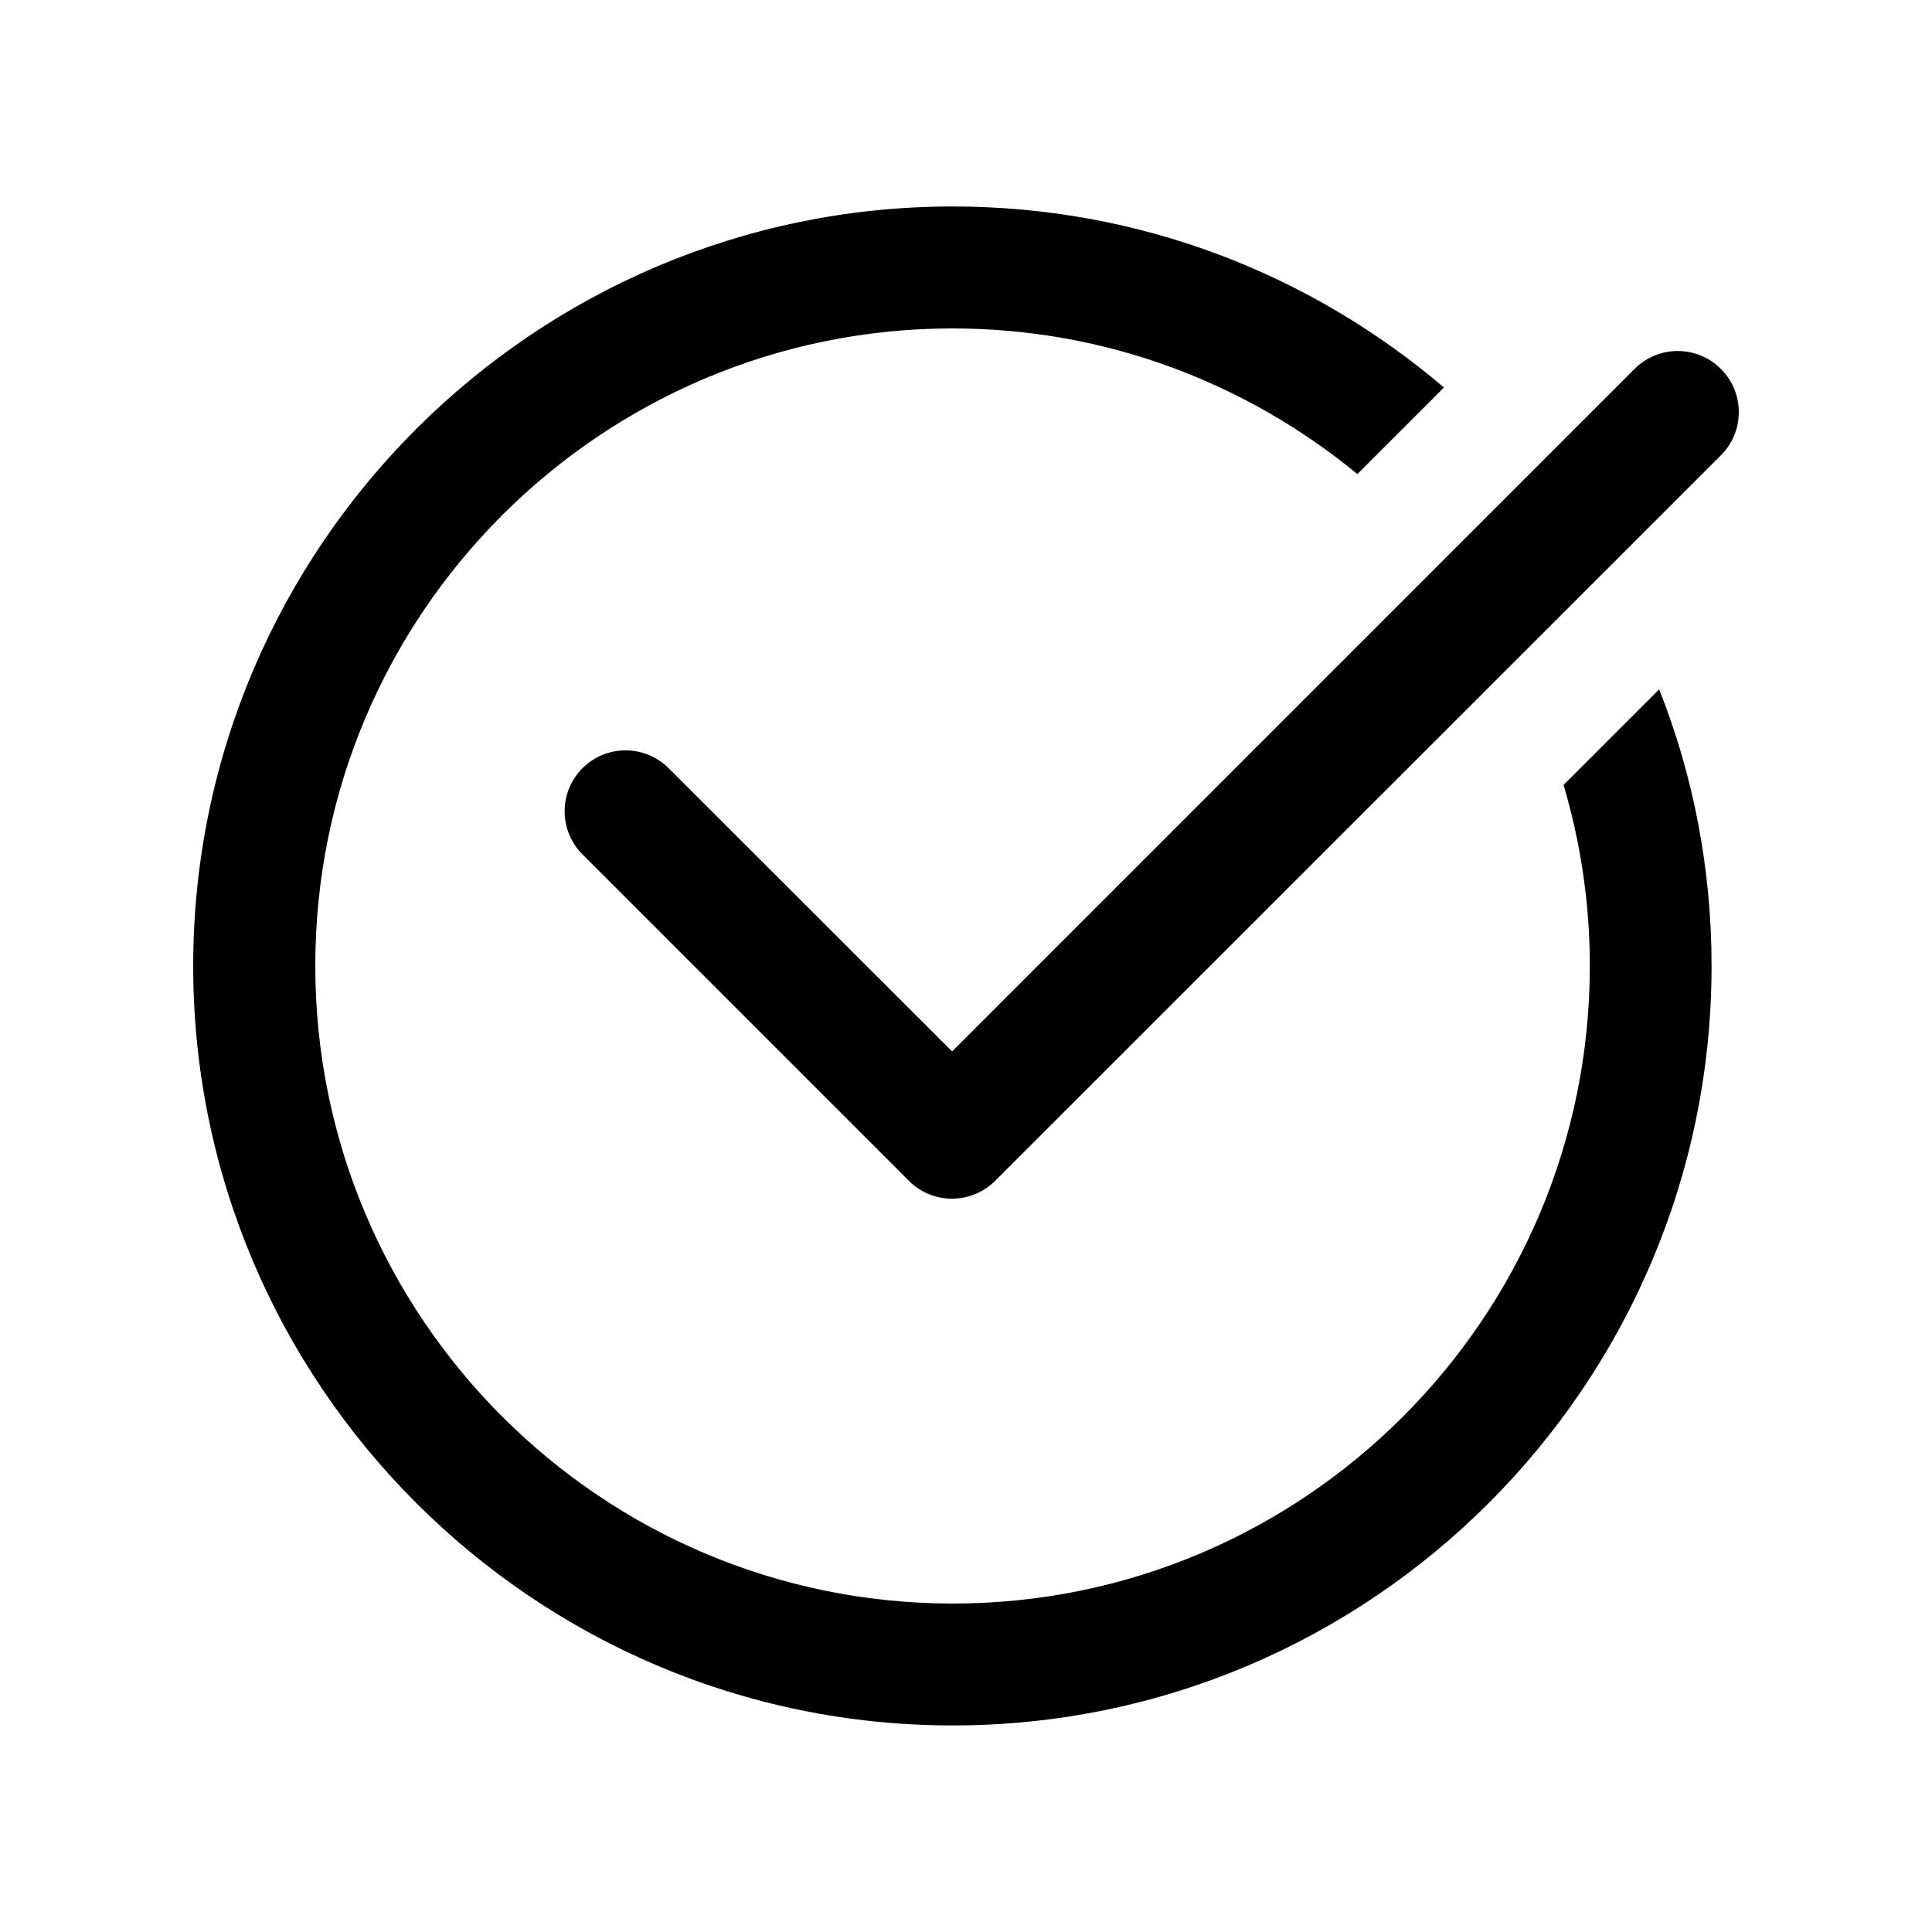
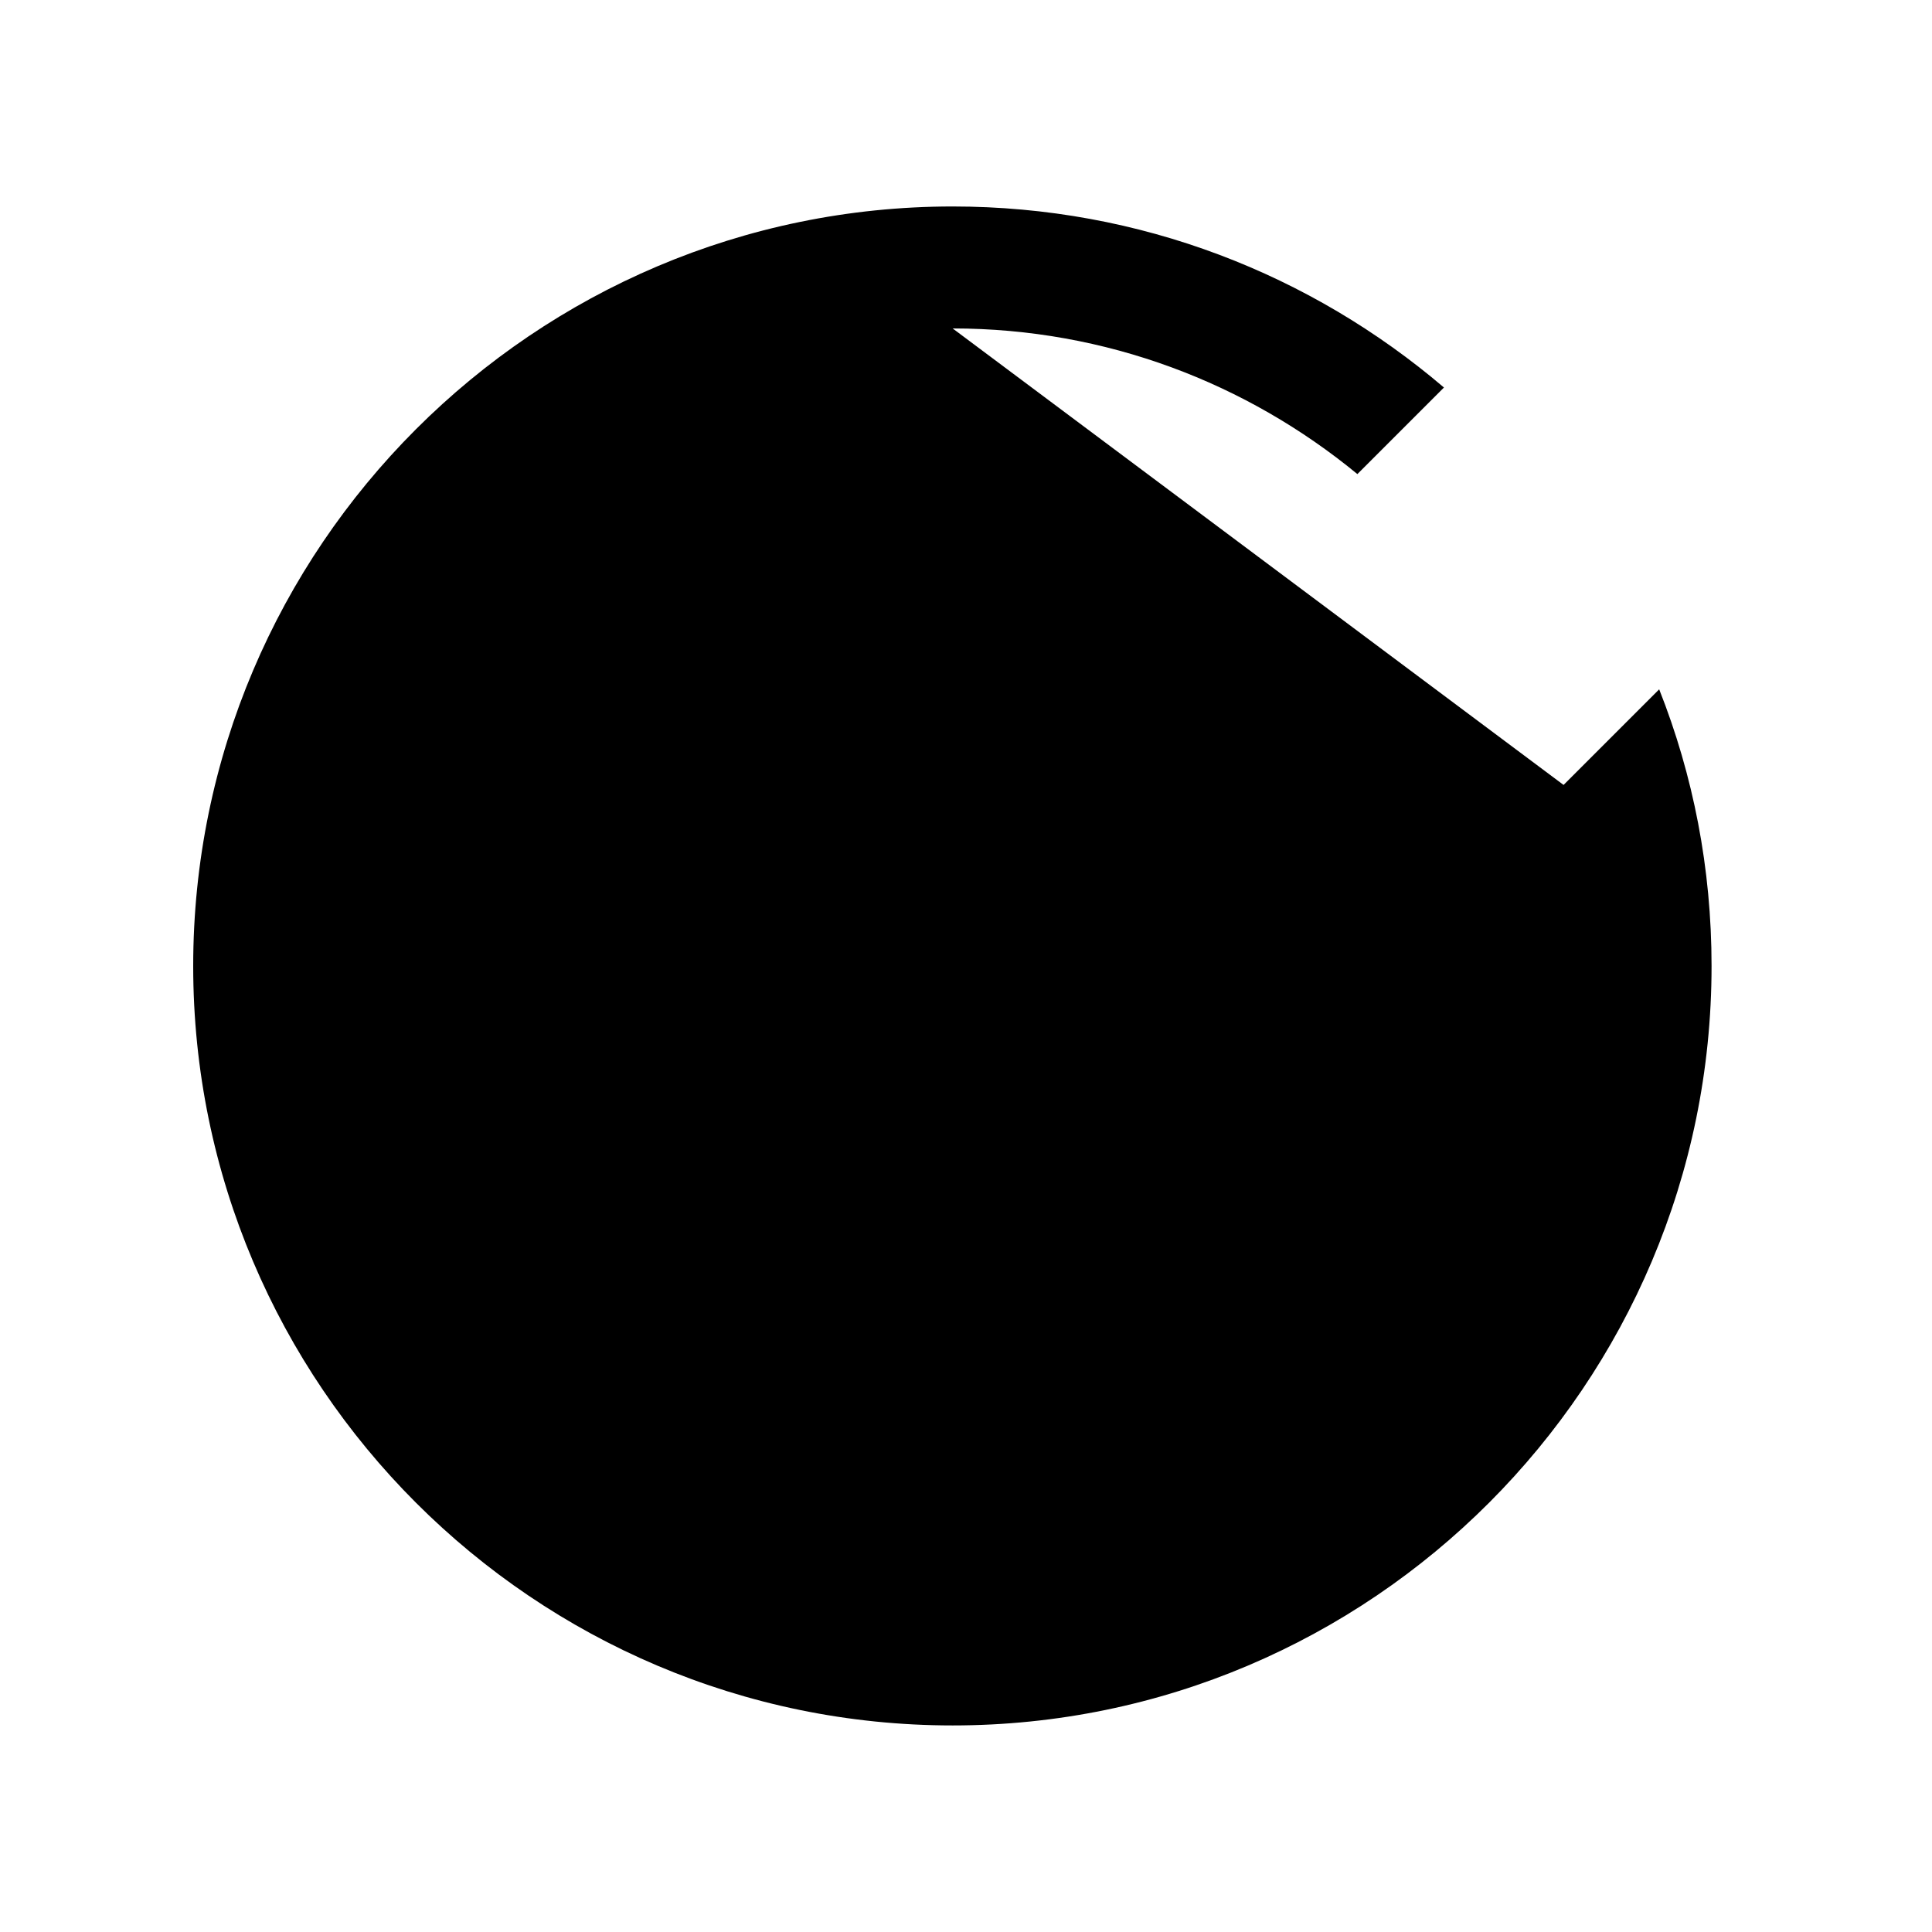
<svg xmlns="http://www.w3.org/2000/svg" width="100pt" height="100pt" version="1.1" viewBox="0 0 100 100">
-   <path d="m84.609 19.09-35.328 35.332-14.672-14.66c-1.23-1.23-3.231-1.23-4.461 0-1.23 1.23-1.23 3.231 0 4.461l16.898 16.898c0.621 0.621 1.422 0.922 2.231 0.922s1.609-0.309 2.231-0.922l37.57-37.559c1.23-1.23 1.23-3.231 0-4.461-1.238-1.242-3.227-1.242-4.469-0.012z" />
-   <path d="m49.309 17c7.949 0 15.238 2.84 20.949 7.539l4.481-4.481c-6.852-5.84-15.711-9.371-25.43-9.371-21.668 0.004-39.309 17.641-39.309 39.312s17.641 39.309 39.309 39.309c21.672 0 39.281-17.641 39.281-39.309 0-5.051-0.949-9.871-2.711-14.32l-4.949 4.949c0.879 2.969 1.359 6.121 1.359 9.371 0 18.199-14.801 33-32.969 33-18.199 0-33-14.801-33-33-0.012-18.199 14.789-33 32.988-33z" />
+   <path d="m49.309 17c7.949 0 15.238 2.84 20.949 7.539l4.481-4.481c-6.852-5.84-15.711-9.371-25.43-9.371-21.668 0.004-39.309 17.641-39.309 39.312s17.641 39.309 39.309 39.309c21.672 0 39.281-17.641 39.281-39.309 0-5.051-0.949-9.871-2.711-14.32l-4.949 4.949z" />
</svg>